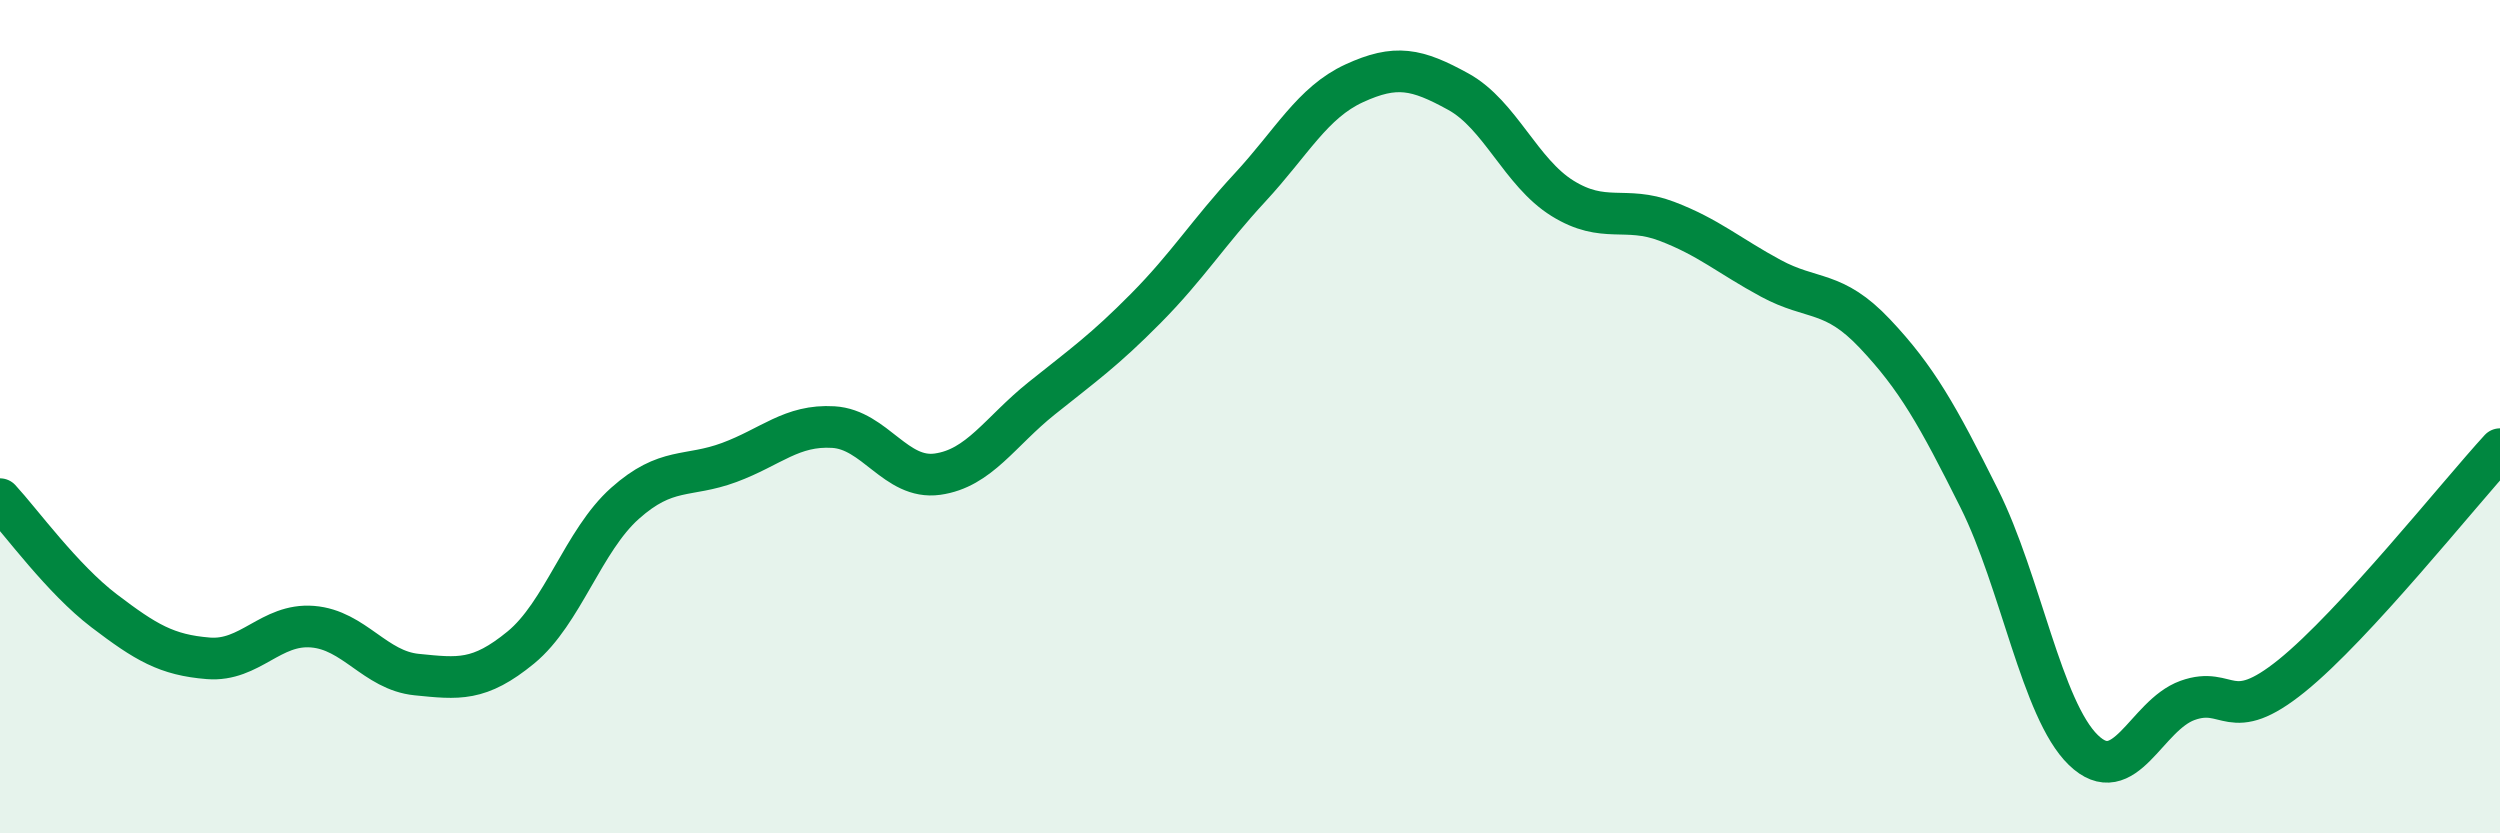
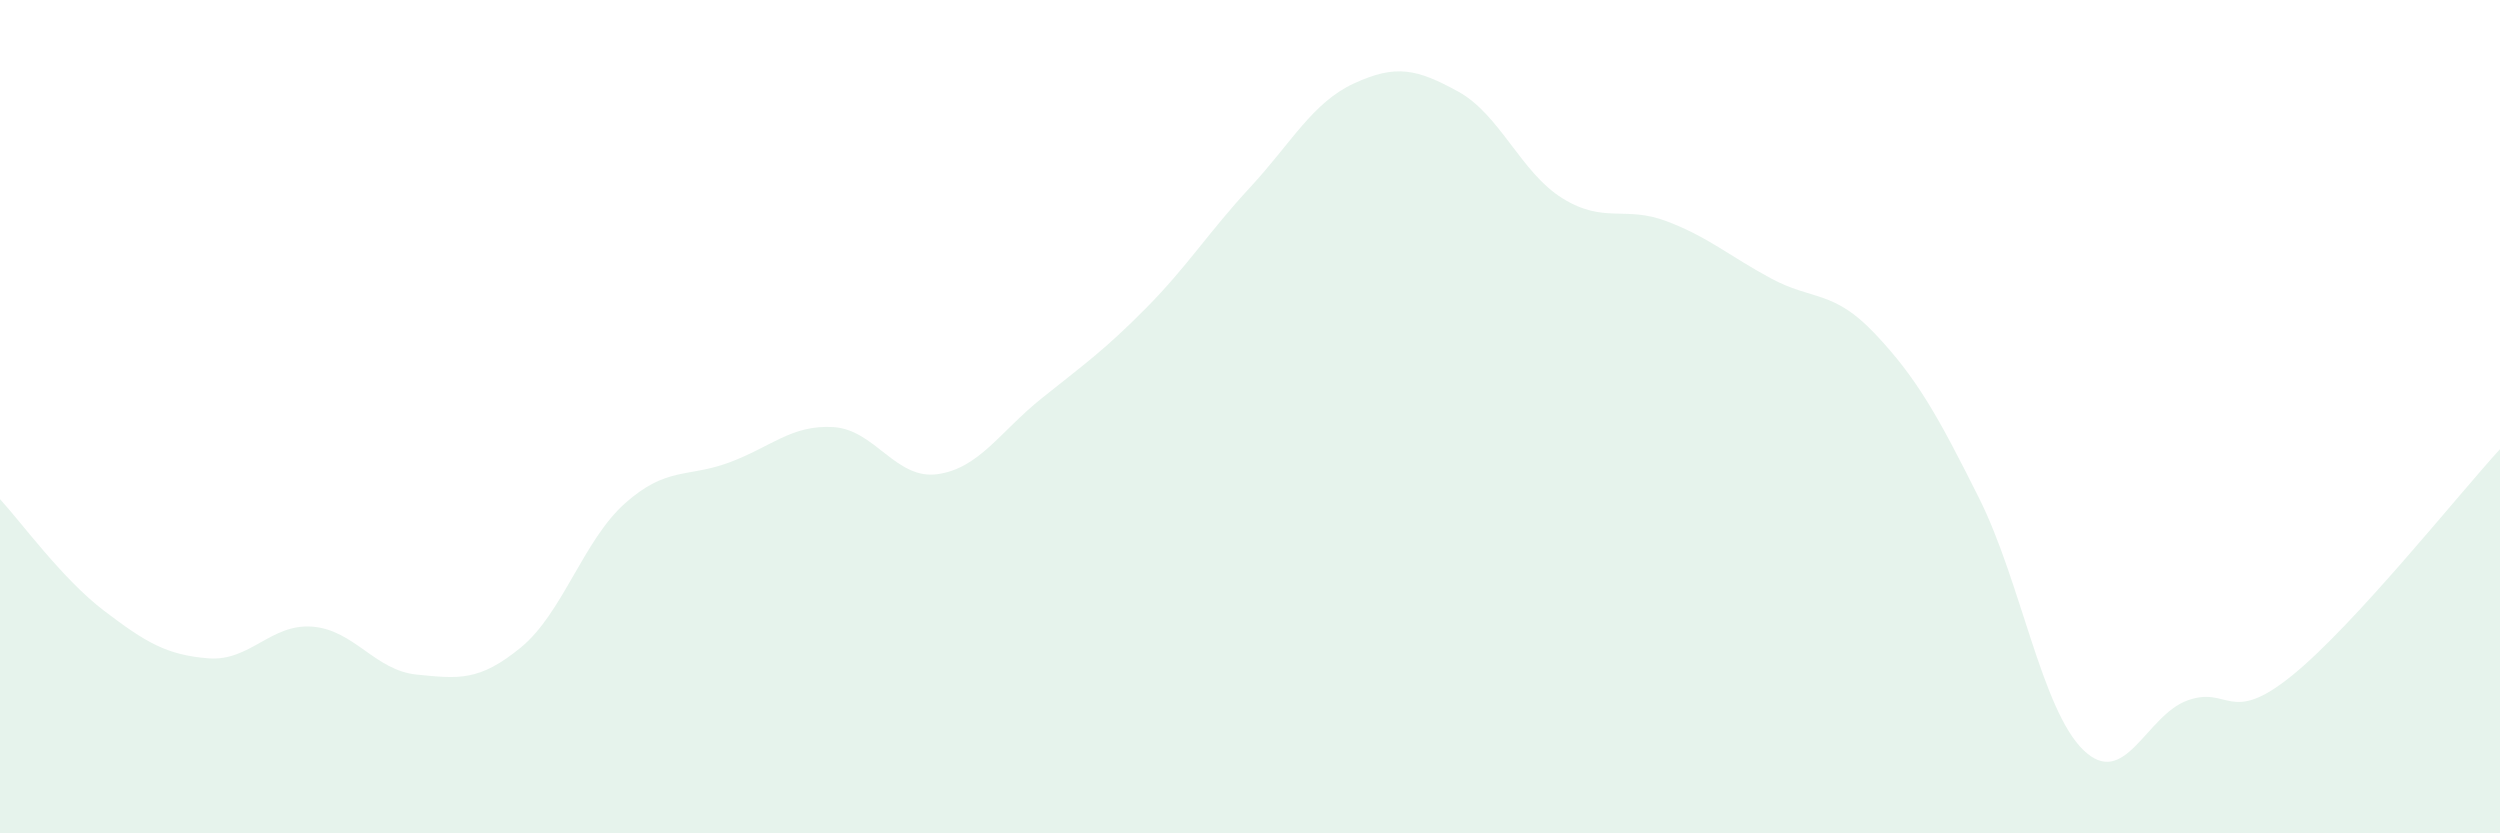
<svg xmlns="http://www.w3.org/2000/svg" width="60" height="20" viewBox="0 0 60 20">
  <path d="M 0,11.98 C 0.5,12.52 1.5,13.9 2.5,14.66 C 3.5,15.42 4,15.72 5,15.8 C 6,15.88 6.5,14.96 7.5,15.04 C 8.5,15.12 9,16.09 10,16.19 C 11,16.29 11.5,16.36 12.5,15.54 C 13.5,14.72 14,12.97 15,12.08 C 16,11.19 16.5,11.47 17.5,11.1 C 18.5,10.73 19,10.19 20,10.25 C 21,10.31 21.5,11.52 22.5,11.38 C 23.5,11.24 24,10.36 25,9.56 C 26,8.76 26.5,8.41 27.5,7.4 C 28.5,6.39 29,5.58 30,4.5 C 31,3.42 31.5,2.46 32.5,2 C 33.5,1.54 34,1.65 35,2.2 C 36,2.75 36.5,4.14 37.5,4.76 C 38.5,5.38 39,4.93 40,5.31 C 41,5.69 41.5,6.14 42.5,6.68 C 43.5,7.22 44,6.95 45,8.01 C 46,9.07 46.5,9.96 47.5,11.96 C 48.5,13.96 49,17.03 50,18 C 51,18.97 51.5,17.17 52.5,16.81 C 53.5,16.45 53.5,17.43 55,16.22 C 56.5,15.01 59,11.87 60,10.78L60 20L0 20Z" fill="#008740" opacity="0.1" stroke-linecap="round" stroke-linejoin="round" />
-   <path d="M 0,11.98 C 0.5,12.52 1.5,13.9 2.5,14.66 C 3.5,15.42 4,15.72 5,15.8 C 6,15.88 6.5,14.96 7.5,15.04 C 8.5,15.12 9,16.09 10,16.19 C 11,16.29 11.5,16.36 12.5,15.54 C 13.5,14.72 14,12.97 15,12.08 C 16,11.19 16.5,11.47 17.5,11.1 C 18.5,10.73 19,10.19 20,10.25 C 21,10.31 21.5,11.52 22.5,11.38 C 23.5,11.24 24,10.36 25,9.56 C 26,8.76 26.5,8.41 27.5,7.4 C 28.5,6.39 29,5.58 30,4.5 C 31,3.42 31.5,2.46 32.5,2 C 33.5,1.54 34,1.65 35,2.2 C 36,2.75 36.5,4.14 37.5,4.76 C 38.5,5.38 39,4.93 40,5.31 C 41,5.69 41.5,6.14 42.5,6.68 C 43.5,7.22 44,6.95 45,8.01 C 46,9.07 46.5,9.96 47.5,11.96 C 48.5,13.96 49,17.03 50,18 C 51,18.97 51.5,17.17 52.5,16.81 C 53.5,16.45 53.5,17.43 55,16.22 C 56.5,15.01 59,11.87 60,10.78" stroke="#008740" stroke-width="1" fill="none" stroke-linecap="round" stroke-linejoin="round" />
</svg>